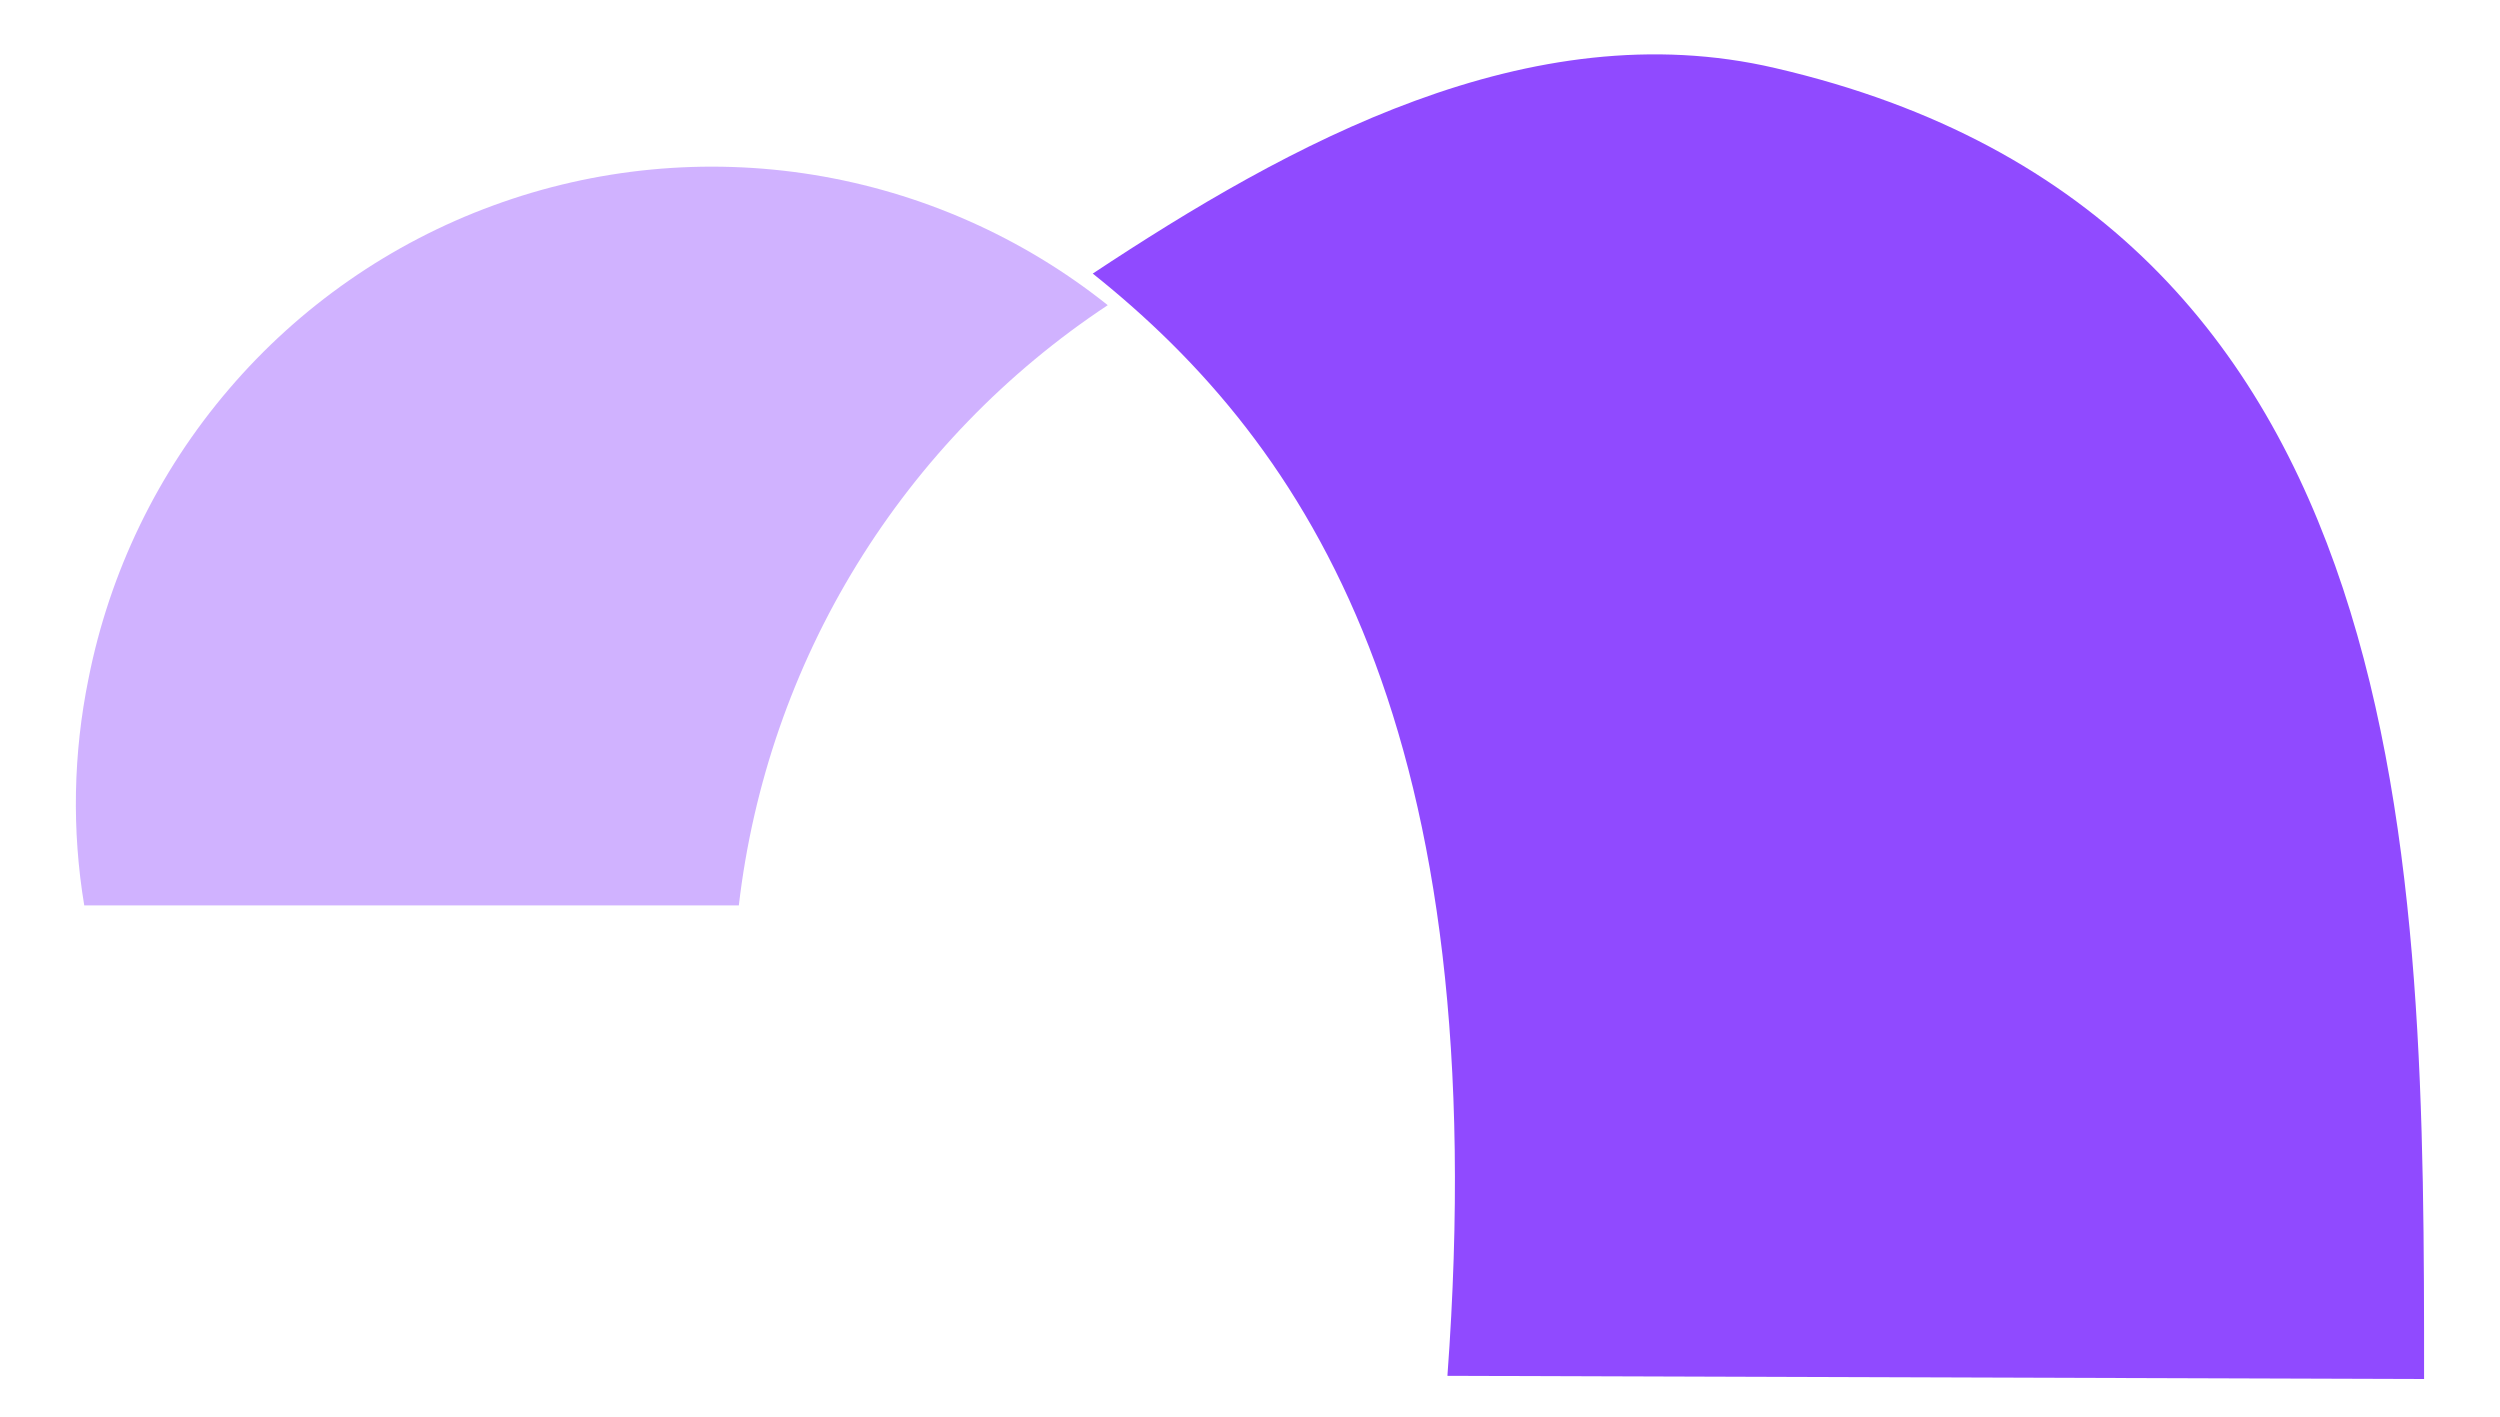
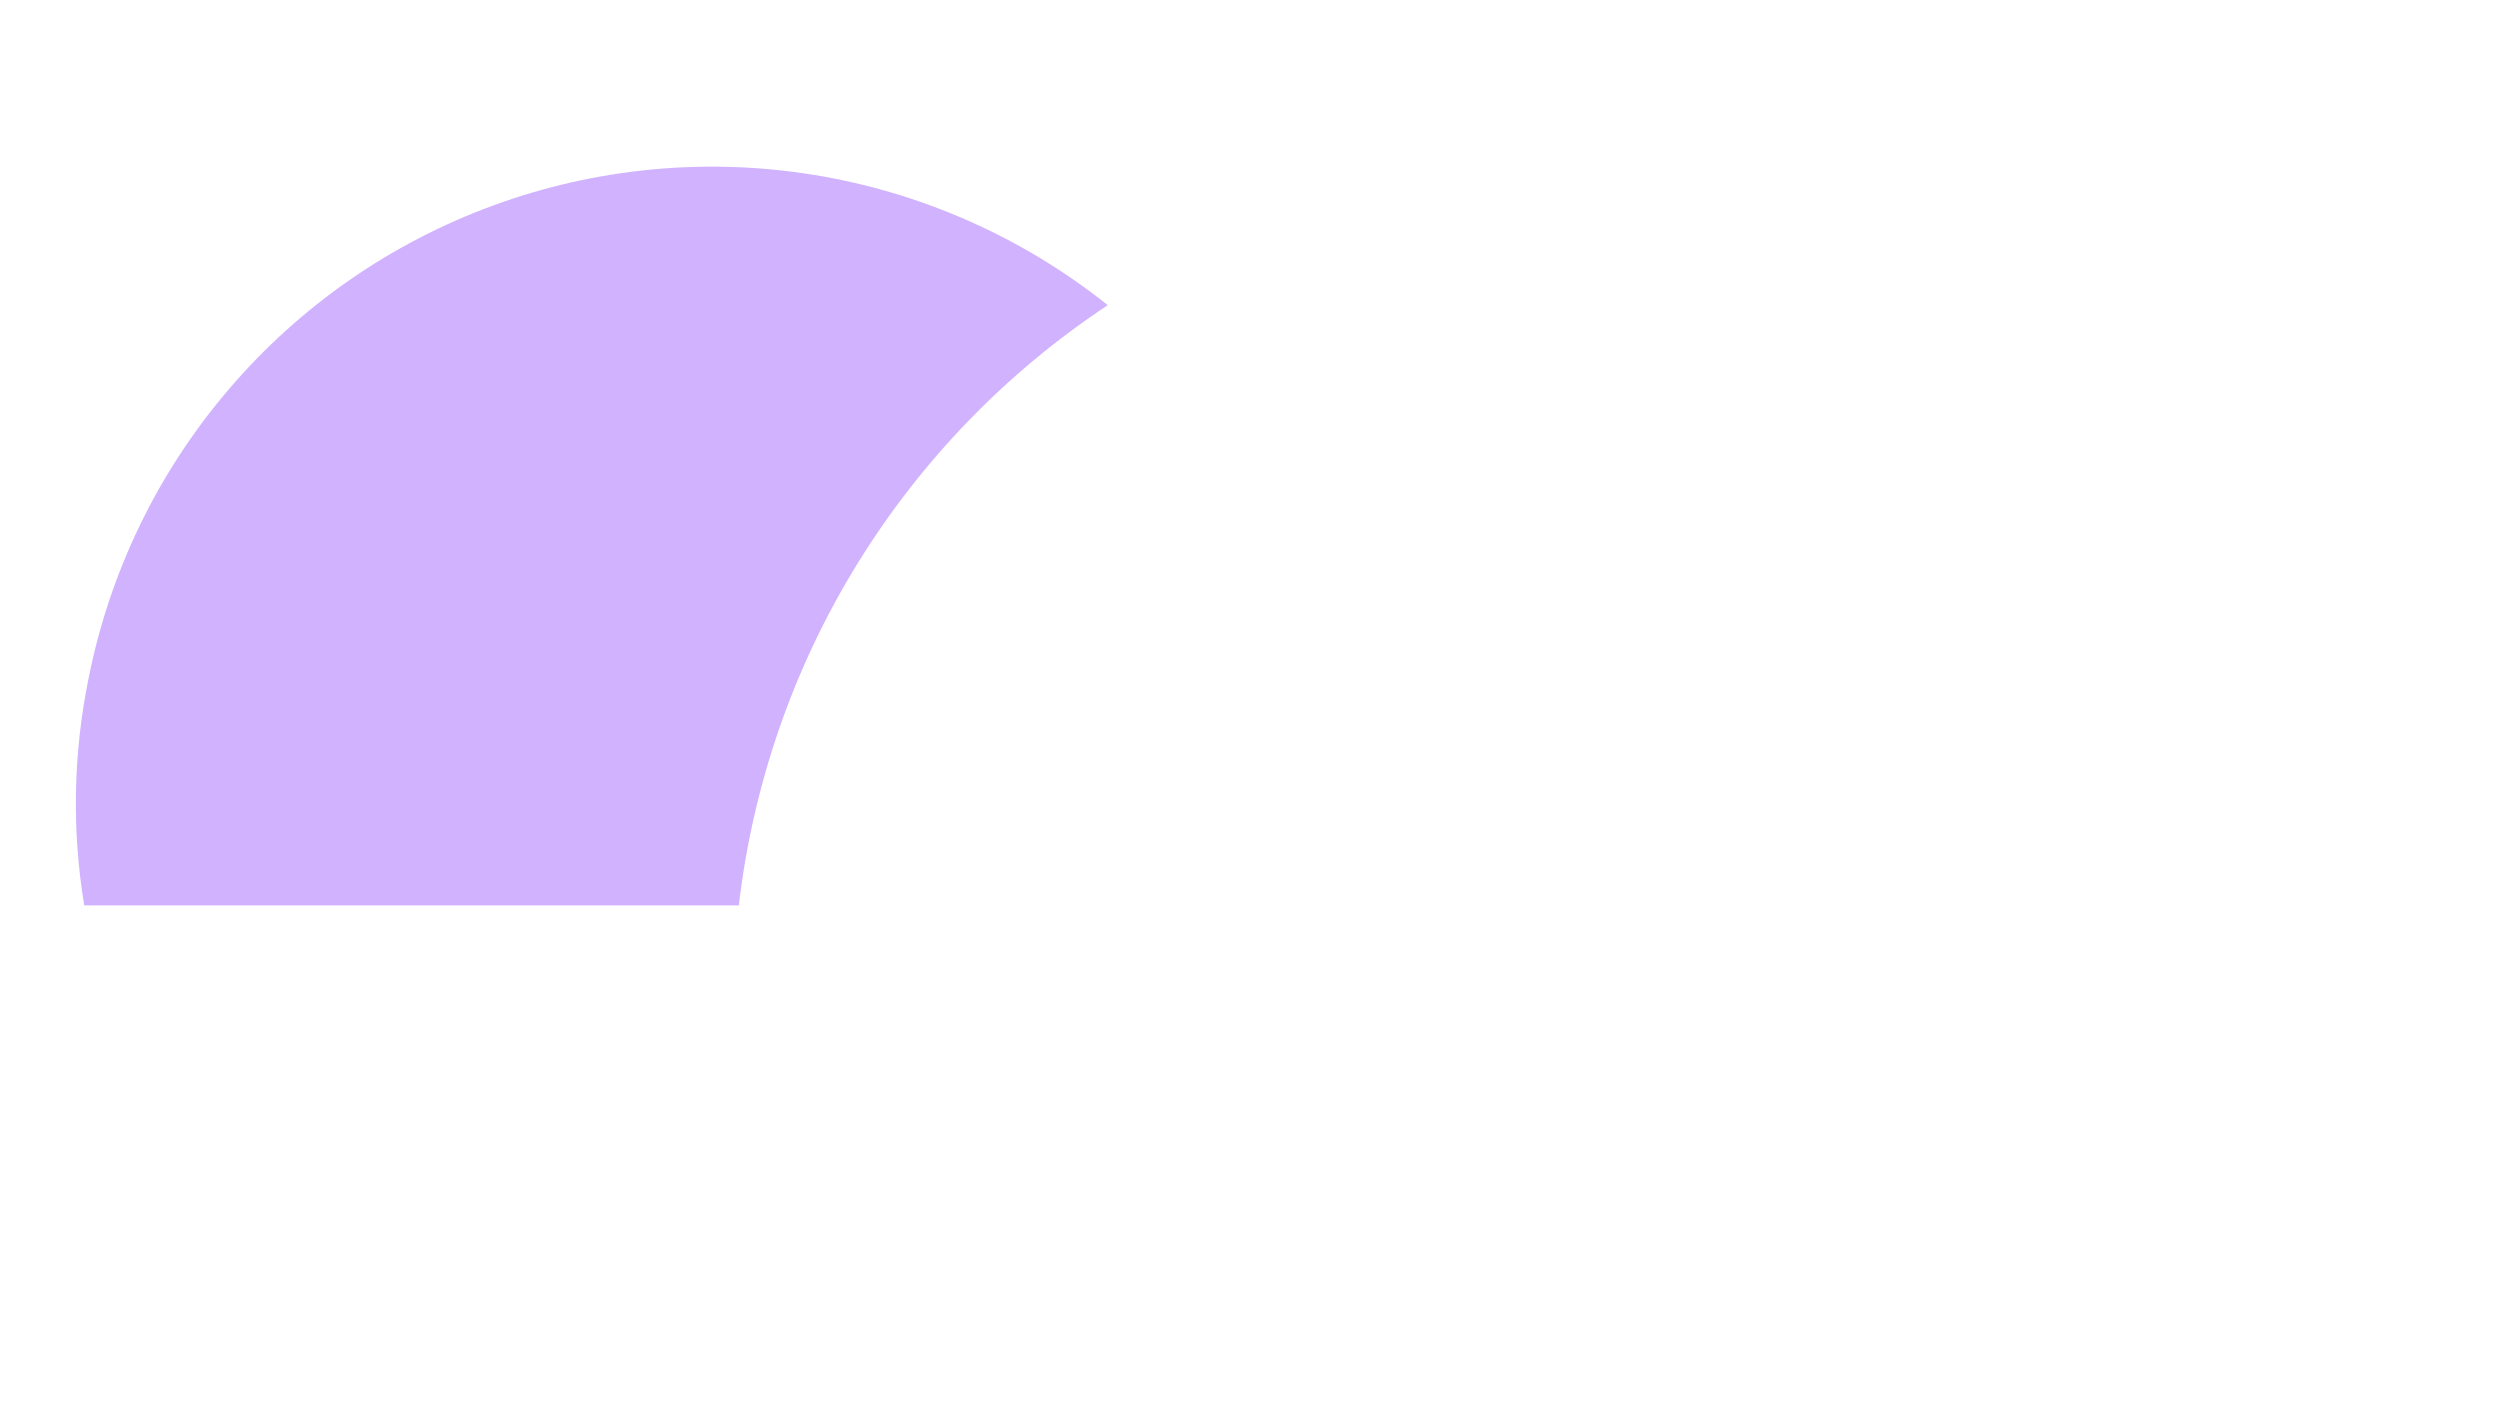
<svg xmlns="http://www.w3.org/2000/svg" width="30" height="17" viewBox="0 0 30 17" fill="none">
  <path opacity="0.7" d="M8.866 10.865H1.011C0.861 9.963 0.879 9.041 1.062 8.145C1.316 6.861 1.896 5.664 2.747 4.67C3.597 3.675 4.689 2.916 5.918 2.466C7.147 2.015 8.47 1.889 9.762 2.098C11.054 2.308 12.27 2.846 13.293 3.662C12.075 4.468 11.048 5.53 10.283 6.774C9.518 8.018 9.035 9.415 8.866 10.865Z" fill="#BC92FF" />
-   <path d="M29.089 16.548C29.089 10.421 29.089 2.621 21.303 0.817C18.355 0.128 15.462 1.728 13.113 3.283C15.706 5.352 17.941 8.748 17.369 16.51L29.089 16.548Z" fill="#904AFF" />
</svg>